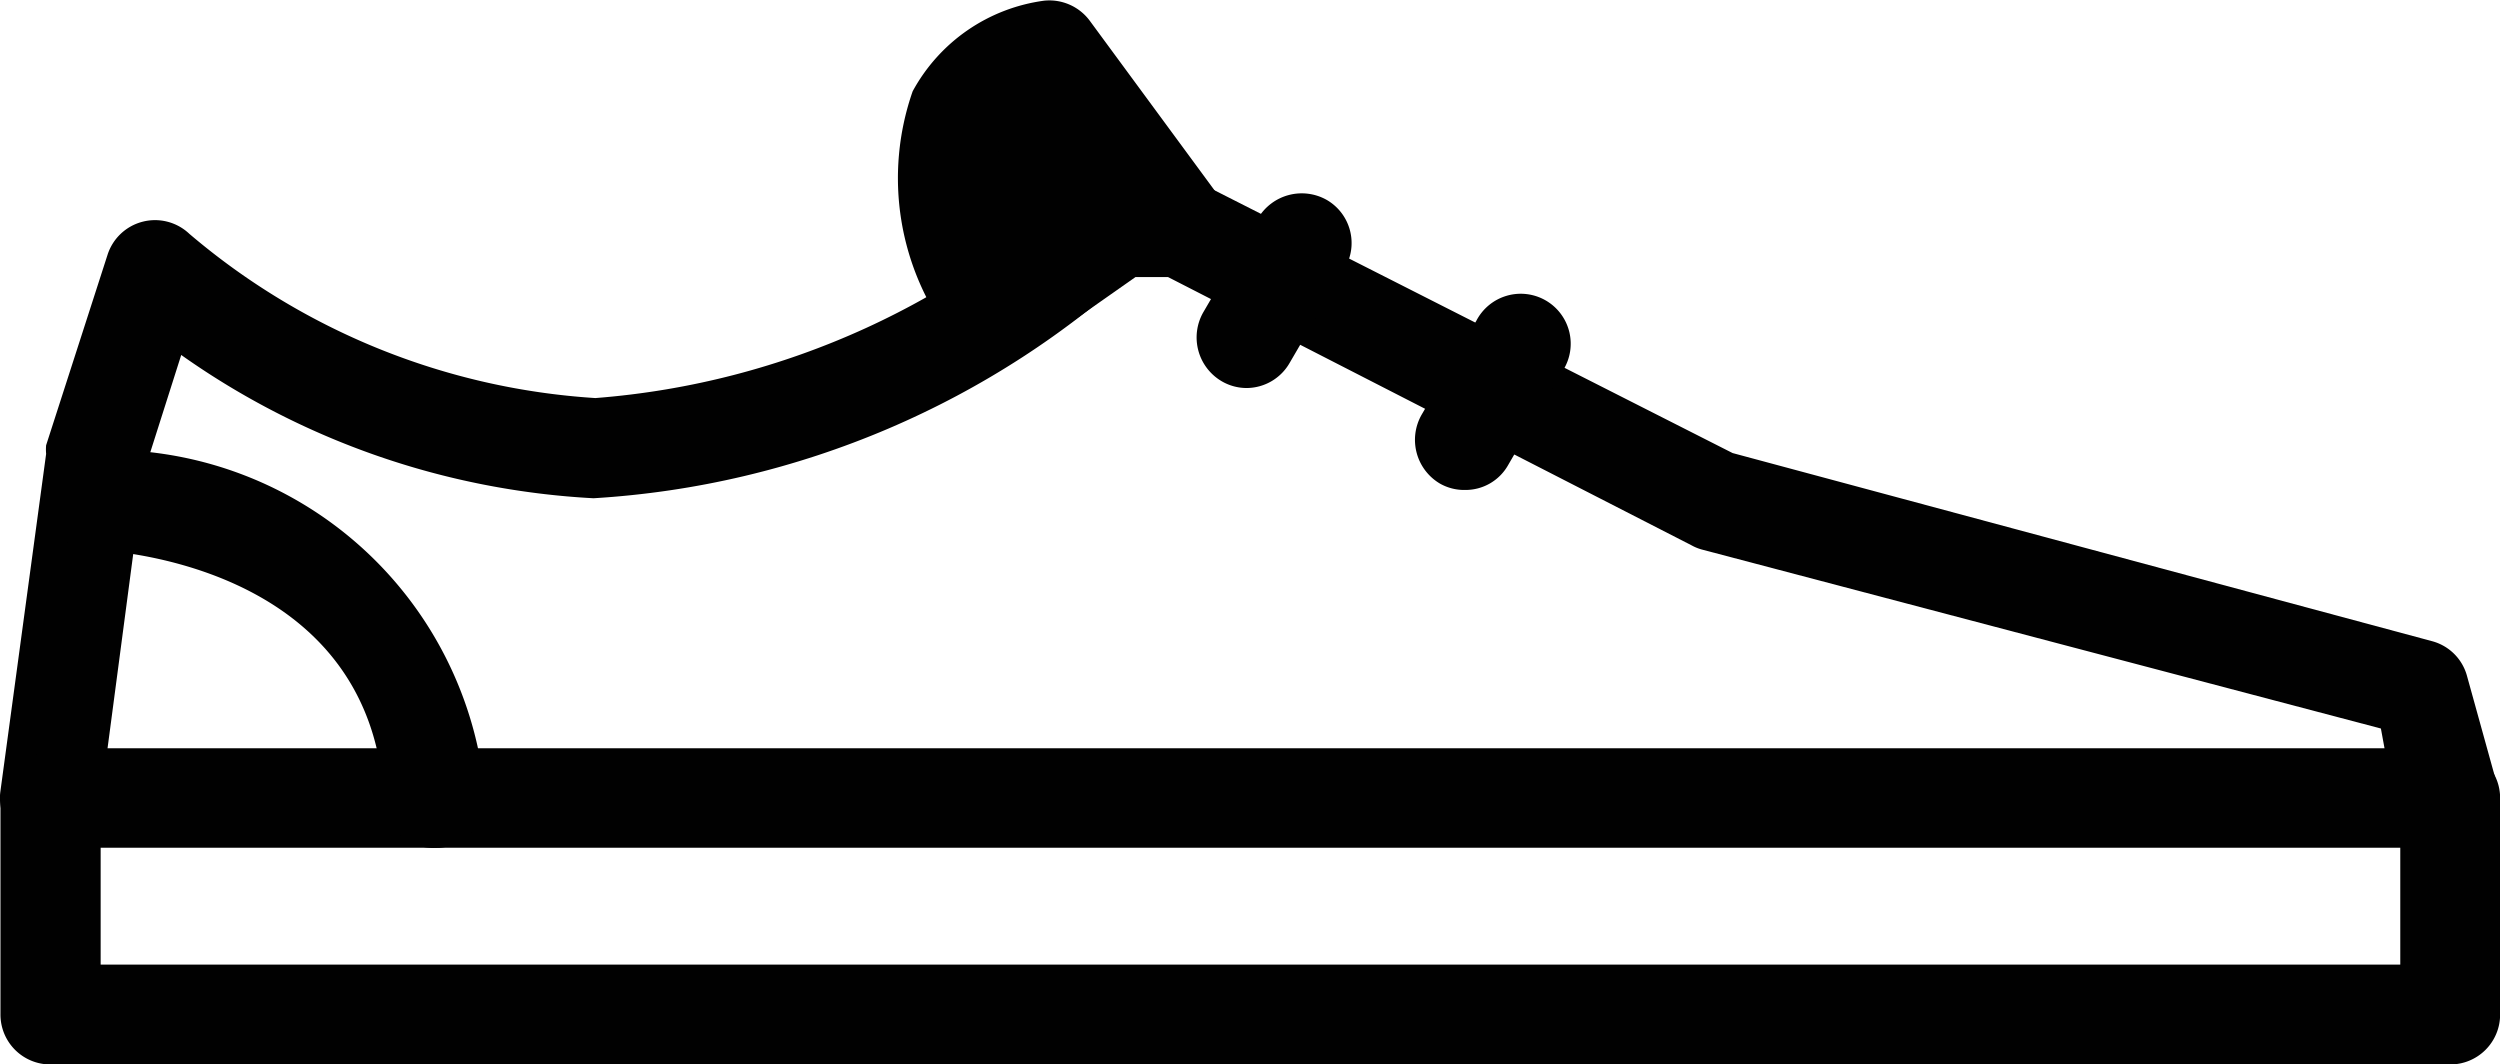
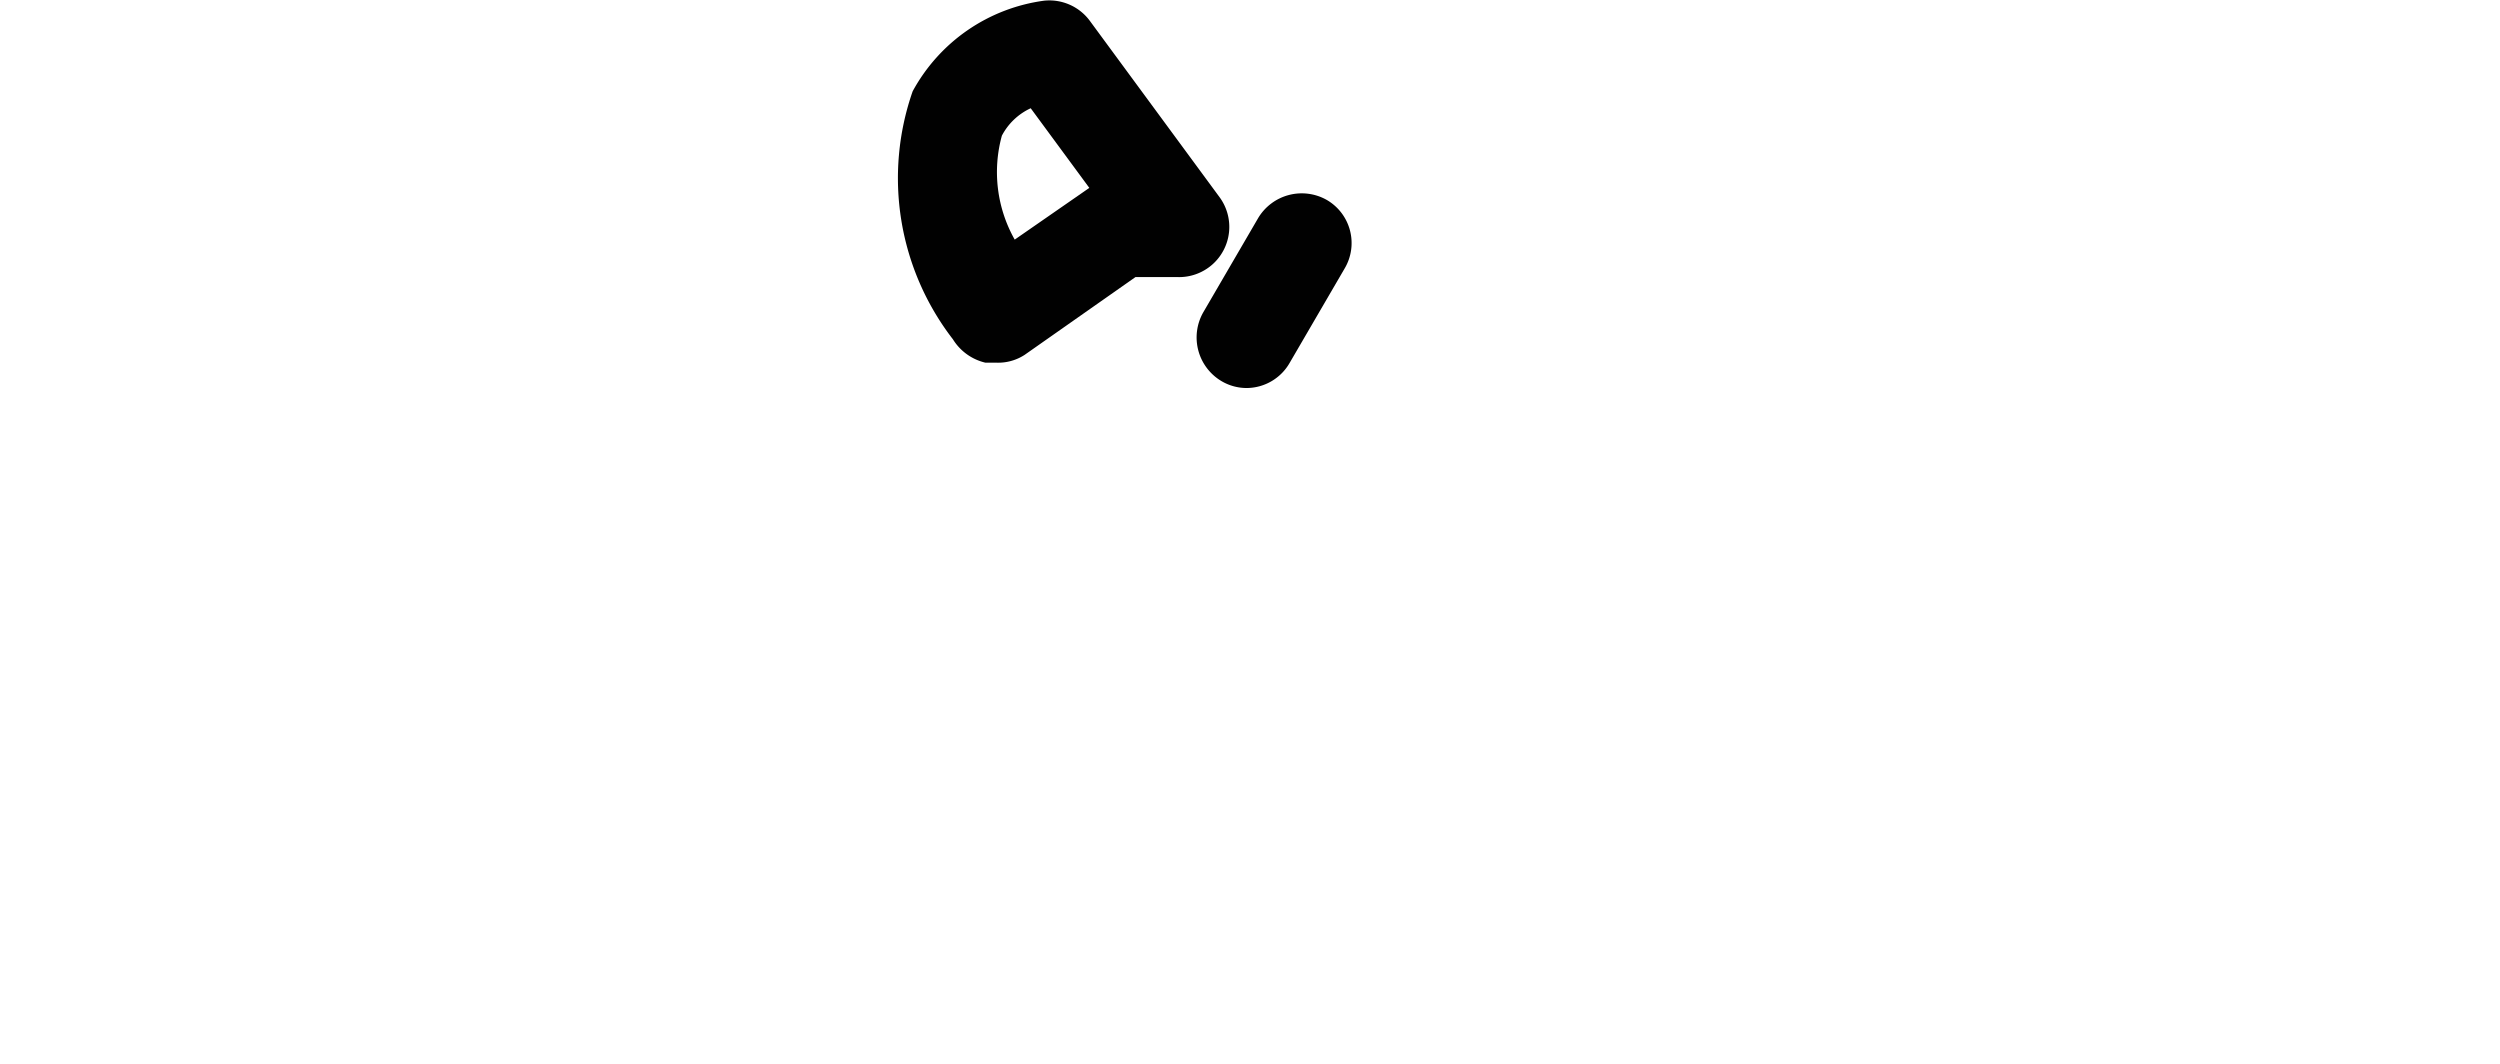
<svg xmlns="http://www.w3.org/2000/svg" id="shoes" width="21.41" height="9.116" viewBox="0 0 21.41 9.116">
  <defs>
    <style>
            .cls-1{fill:#010101}
        </style>
  </defs>
  <g id="Layer_1">
    <g id="shoes-2">
-       <path id="Path_843" d="M20.974 9.3H.422A.427.427 0 0 1 .1 9.157a.419.419 0 0 1-.106-.337l.392-2.893a.415.415 0 0 1 0-.074l.526-1.631a.427.427 0 0 1 .7-.18A5.939 5.939 0 0 0 5.09 5.449a6.836 6.836 0 0 0 4.284-1.96.427.427 0 0 1 .5-.082l4.955 2.513 5.99 1.611a.423.423 0 0 1 .3.3l.263.949a.435.435 0 0 1-.071.372.423.423 0 0 1-.341.153zM.912 8.448h19.5l-.031-.169-5.816-1.533a.392.392 0 0 1-.086-.035L9.774 4.3a7.589 7.589 0 0 1-4.7 2.007A6.73 6.73 0 0 1 1.543 5.08l-.318 1z" class="cls-1" transform="translate(.009 -2.04)" />
-       <path id="Path_844" d="M20.979 19.049H.427A.427.427 0 0 1 0 18.621v-1.854a.431.431 0 0 1 .858 0v1.427h19.694v-1.427a.427.427 0 1 1 .855 0v1.854a.427.427 0 0 1-.428.428z" class="cls-1" transform="translate(.004 -9.933)" />
-       <path id="Path_845" d="M4.3 13.236a.423.423 0 0 1-.427-.392c-.094-2.081-2.434-2.164-2.536-2.164a.427.427 0 0 1 .031-.851 3.245 3.245 0 0 1 3.371 2.959.427.427 0 0 1-.392.447z" class="cls-1" transform="translate(-.584 -5.974)" />
      <path id="Path_846" d="M26.565 5.884a.423.423 0 0 1-.216-.059.435.435 0 0 1-.157-.588l.47-.807a.435.435 0 0 1 .588-.157.427.427 0 0 1 .153.588l-.47.807a.427.427 0 0 1-.368.216z" class="cls-1" transform="translate(-15.888 -2.561)" />
-       <path id="Path_847" d="M31.335 8.118a.419.419 0 0 1-.216-.055.435.435 0 0 1-.157-.588l.47-.807a.428.428 0 1 1 .741.427l-.47.811a.419.419 0 0 1-.368.212z" class="cls-1" transform="translate(-18.788 -3.922)" />
-       <path id="Path_848" d="M22.666 2.623L21.553 1.09s-1.654.2-.463 2.254l1.075-.744z" class="cls-1" transform="translate(-12.557 -.66)" />
      <path id="Path_849" d="M20.426 3.1h-.094a.447.447 0 0 1-.278-.2 2.257 2.257 0 0 1-.345-2.124A1.509 1.509 0 0 1 20.834 0a.431.431 0 0 1 .392.172l1.113 1.513a.43.43 0 0 1-.361.682h-.361l-.949.666a.416.416 0 0 1-.242.067zM20.72.921a.529.529 0 0 0-.247.235 1.176 1.176 0 0 0 .11.89l.639-.443z" class="cls-1" transform="translate(-11.893 .006)" />
    </g>
  </g>
</svg>